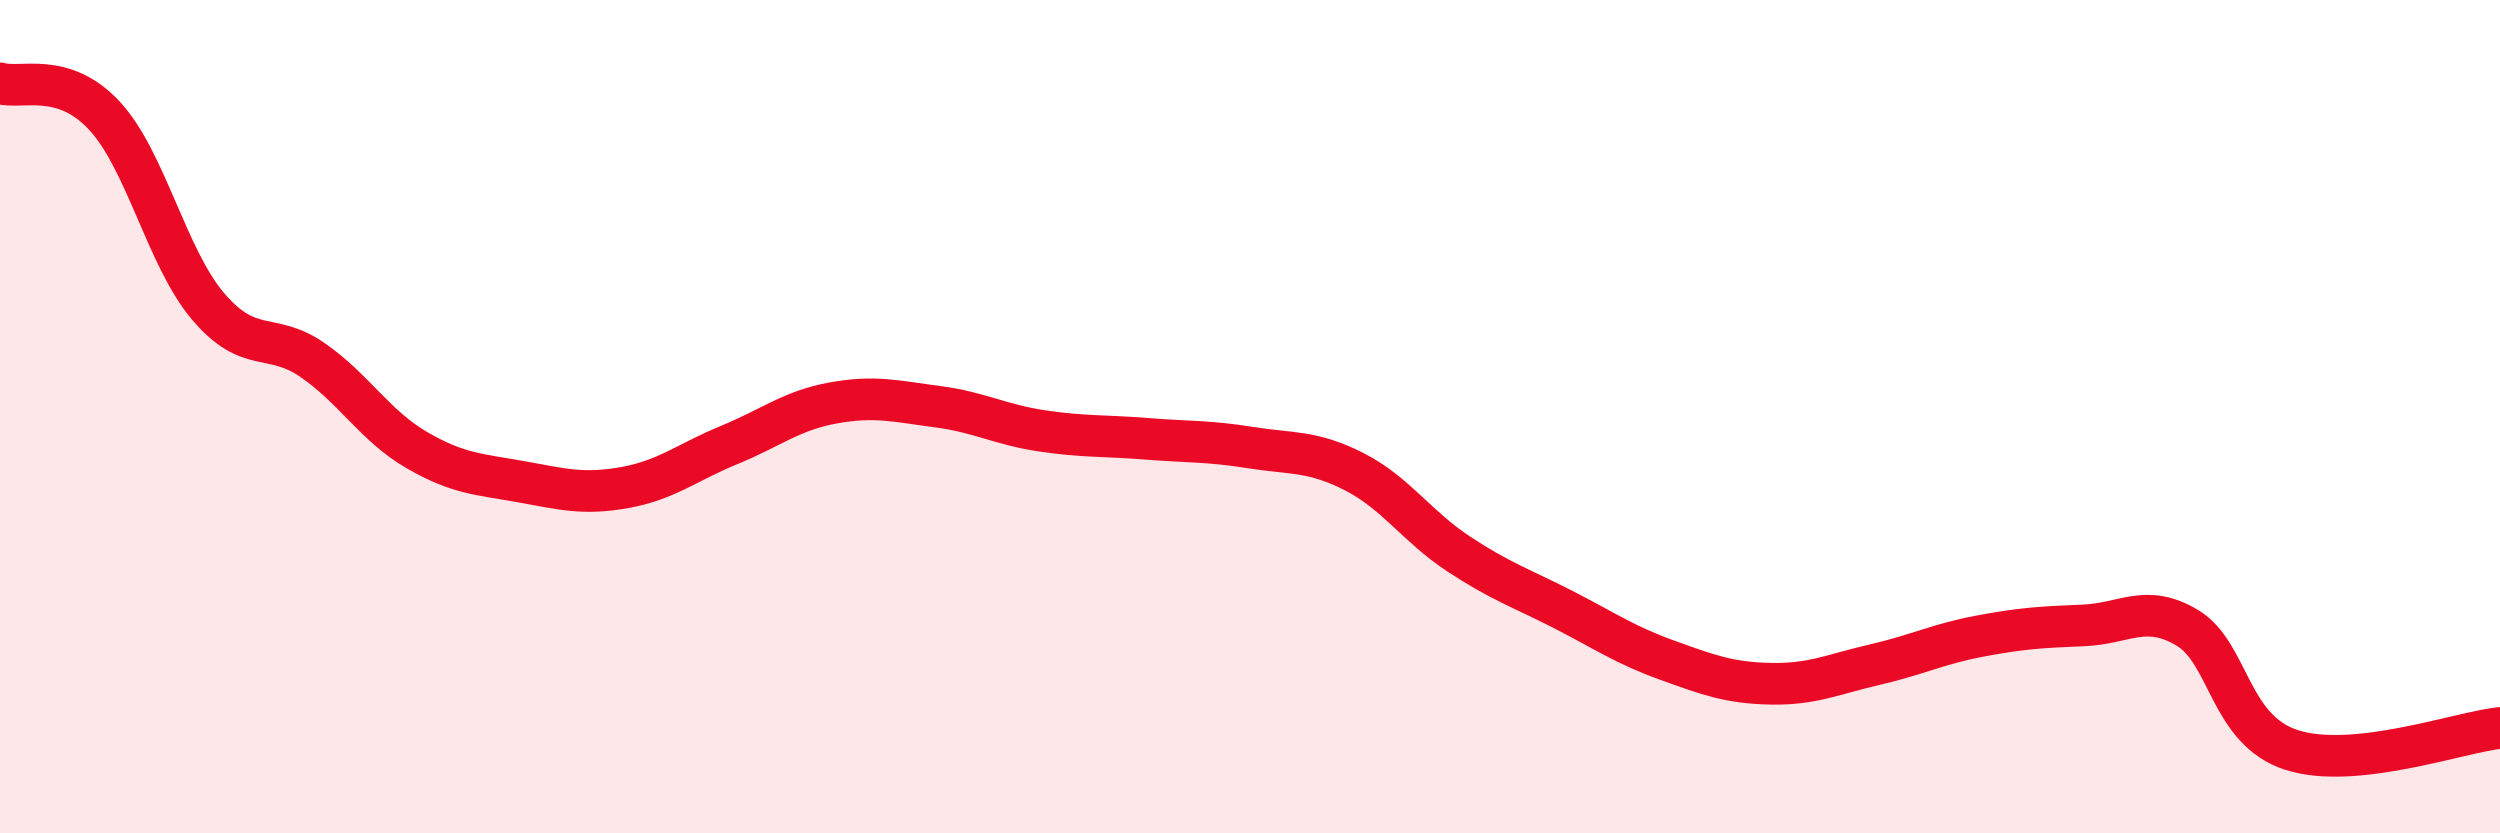
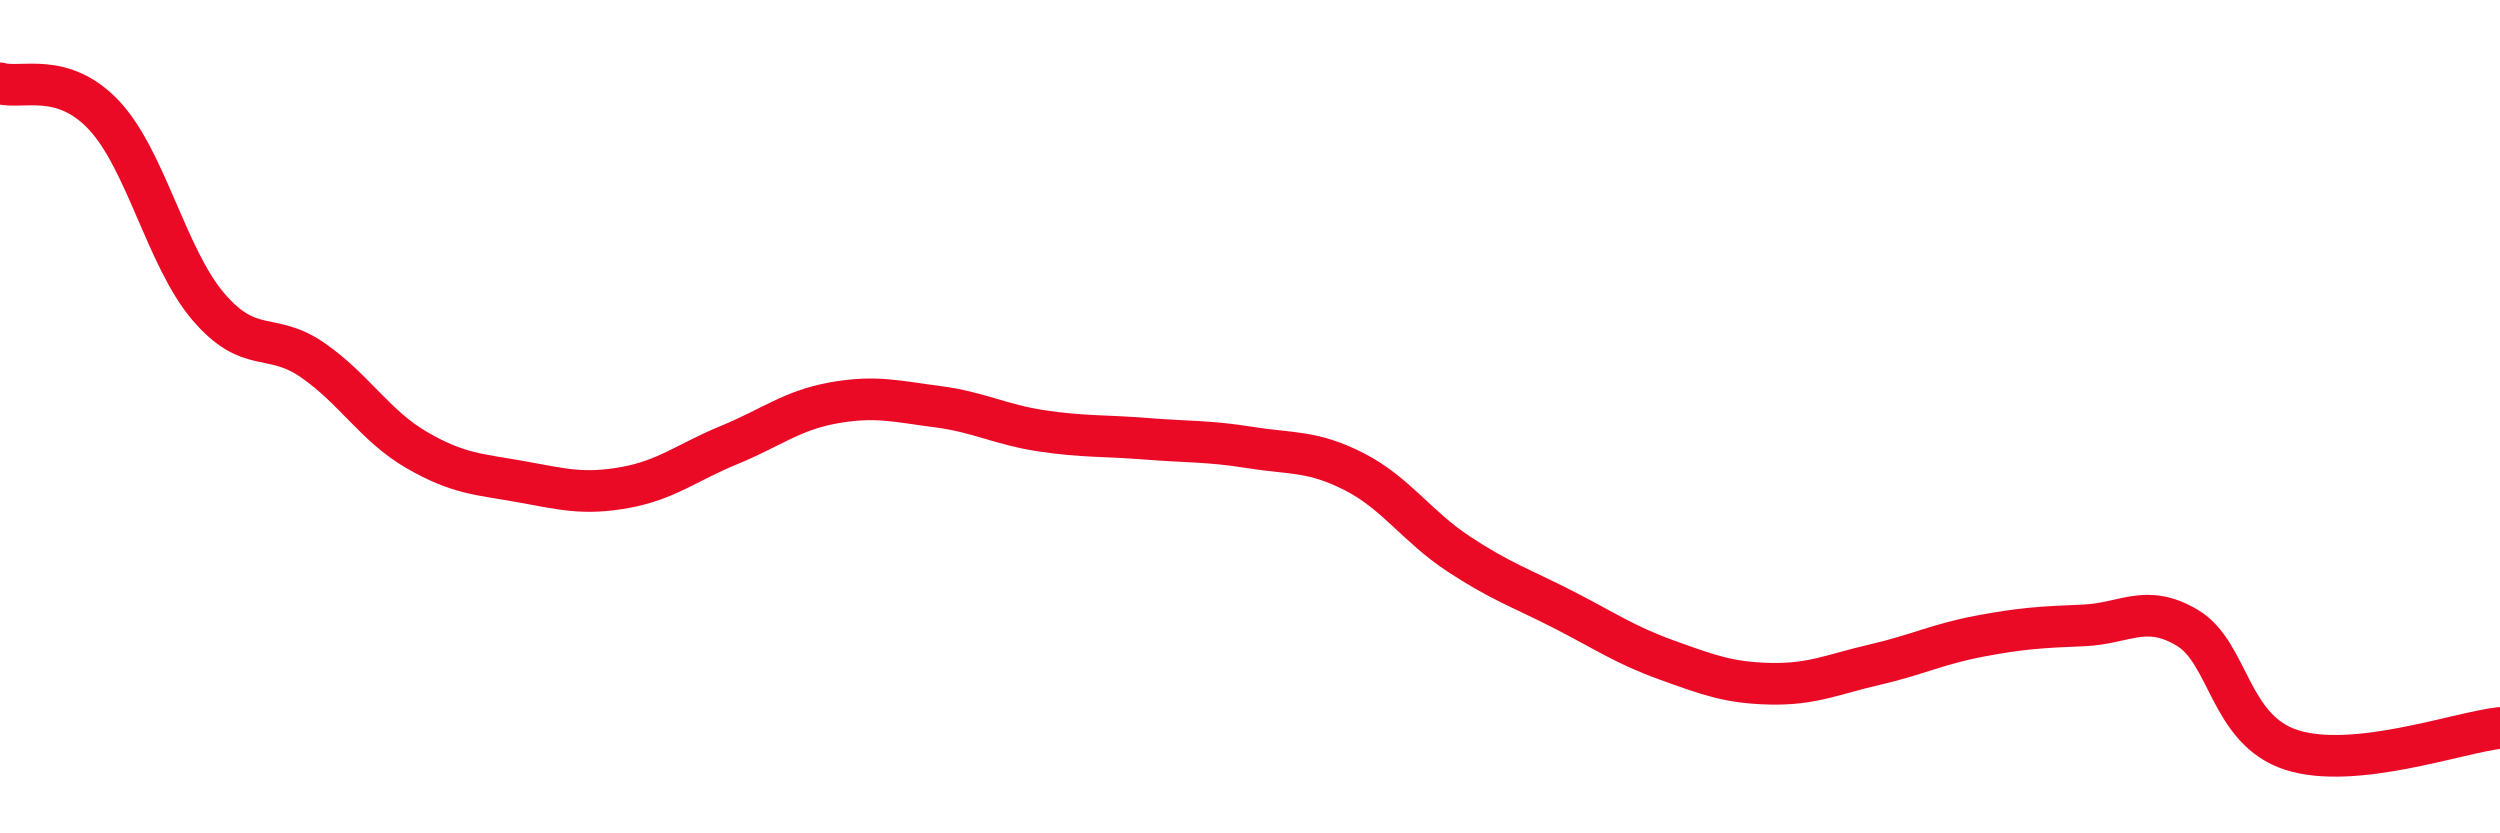
<svg xmlns="http://www.w3.org/2000/svg" width="60" height="20" viewBox="0 0 60 20">
-   <path d="M 0,2 C 0.5,2.15 1.5,1.7 2.5,2.77 C 3.5,3.84 4,6.19 5,7.36 C 6,8.53 6.5,7.95 7.5,8.64 C 8.5,9.33 9,10.22 10,10.8 C 11,11.38 11.5,11.38 12.5,11.56 C 13.5,11.74 14,11.88 15,11.7 C 16,11.52 16.5,11.09 17.5,10.68 C 18.5,10.27 19,9.85 20,9.67 C 21,9.49 21.5,9.63 22.5,9.76 C 23.5,9.89 24,10.19 25,10.34 C 26,10.49 26.5,10.45 27.5,10.53 C 28.5,10.61 29,10.58 30,10.74 C 31,10.9 31.5,10.81 32.5,11.32 C 33.5,11.83 34,12.63 35,13.29 C 36,13.95 36.5,14.11 37.5,14.62 C 38.5,15.13 39,15.48 40,15.84 C 41,16.2 41.5,16.39 42.5,16.41 C 43.5,16.43 44,16.18 45,15.95 C 46,15.72 46.5,15.46 47.5,15.27 C 48.5,15.08 49,15.05 50,15.01 C 51,14.97 51.5,14.47 52.5,15.07 C 53.5,15.67 53.5,17.52 55,18 C 56.5,18.48 59,17.58 60,17.47L60 20L0 20Z" fill="#EB0A25" opacity="0.1" stroke-linecap="round" stroke-linejoin="round" />
  <path d="M 0,2 C 0.5,2.15 1.5,1.7 2.5,2.77 C 3.5,3.84 4,6.19 5,7.36 C 6,8.53 6.5,7.95 7.5,8.64 C 8.5,9.33 9,10.22 10,10.8 C 11,11.38 11.5,11.38 12.5,11.56 C 13.5,11.74 14,11.88 15,11.7 C 16,11.52 16.5,11.09 17.5,10.68 C 18.5,10.27 19,9.85 20,9.67 C 21,9.49 21.5,9.63 22.5,9.76 C 23.5,9.89 24,10.19 25,10.34 C 26,10.49 26.5,10.45 27.5,10.53 C 28.5,10.61 29,10.58 30,10.74 C 31,10.9 31.5,10.81 32.5,11.32 C 33.5,11.83 34,12.63 35,13.29 C 36,13.95 36.5,14.11 37.5,14.62 C 38.5,15.13 39,15.48 40,15.84 C 41,16.2 41.5,16.39 42.5,16.41 C 43.5,16.43 44,16.18 45,15.95 C 46,15.72 46.5,15.46 47.5,15.27 C 48.5,15.08 49,15.05 50,15.01 C 51,14.97 51.5,14.47 52.5,15.07 C 53.5,15.67 53.5,17.52 55,18 C 56.5,18.48 59,17.58 60,17.47" stroke="#EB0A25" stroke-width="1" fill="none" stroke-linecap="round" stroke-linejoin="round" />
</svg>